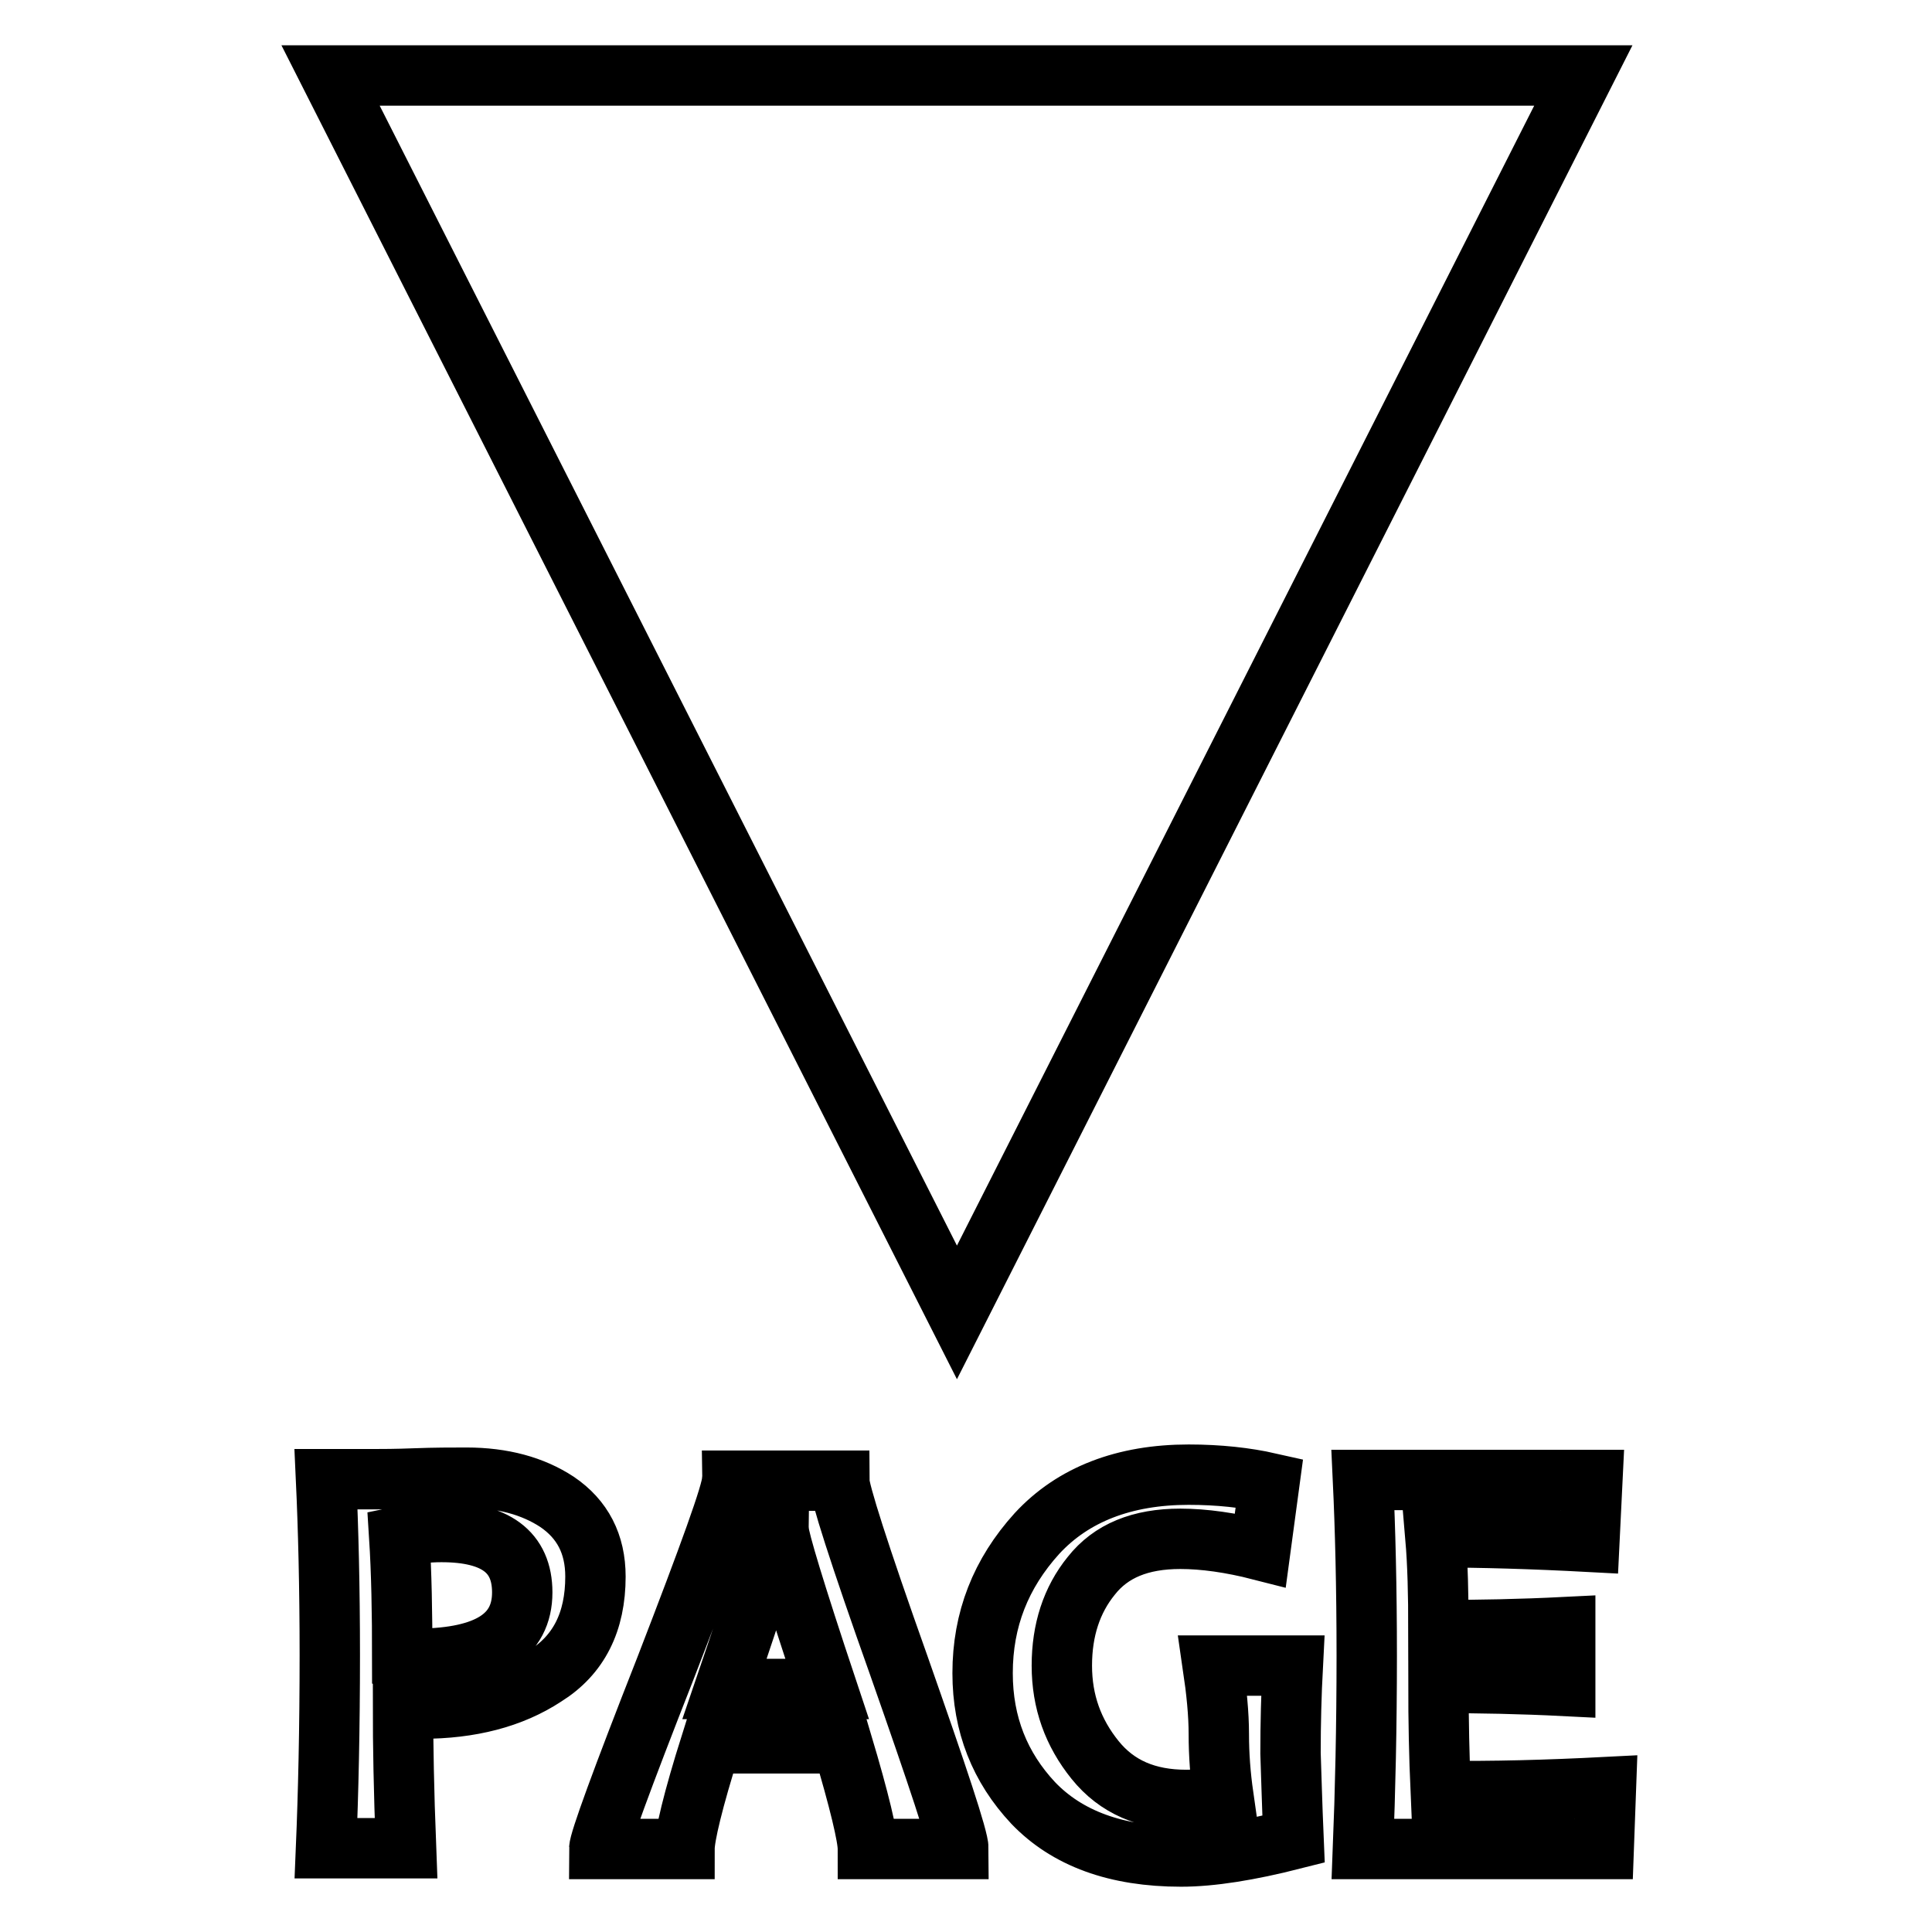
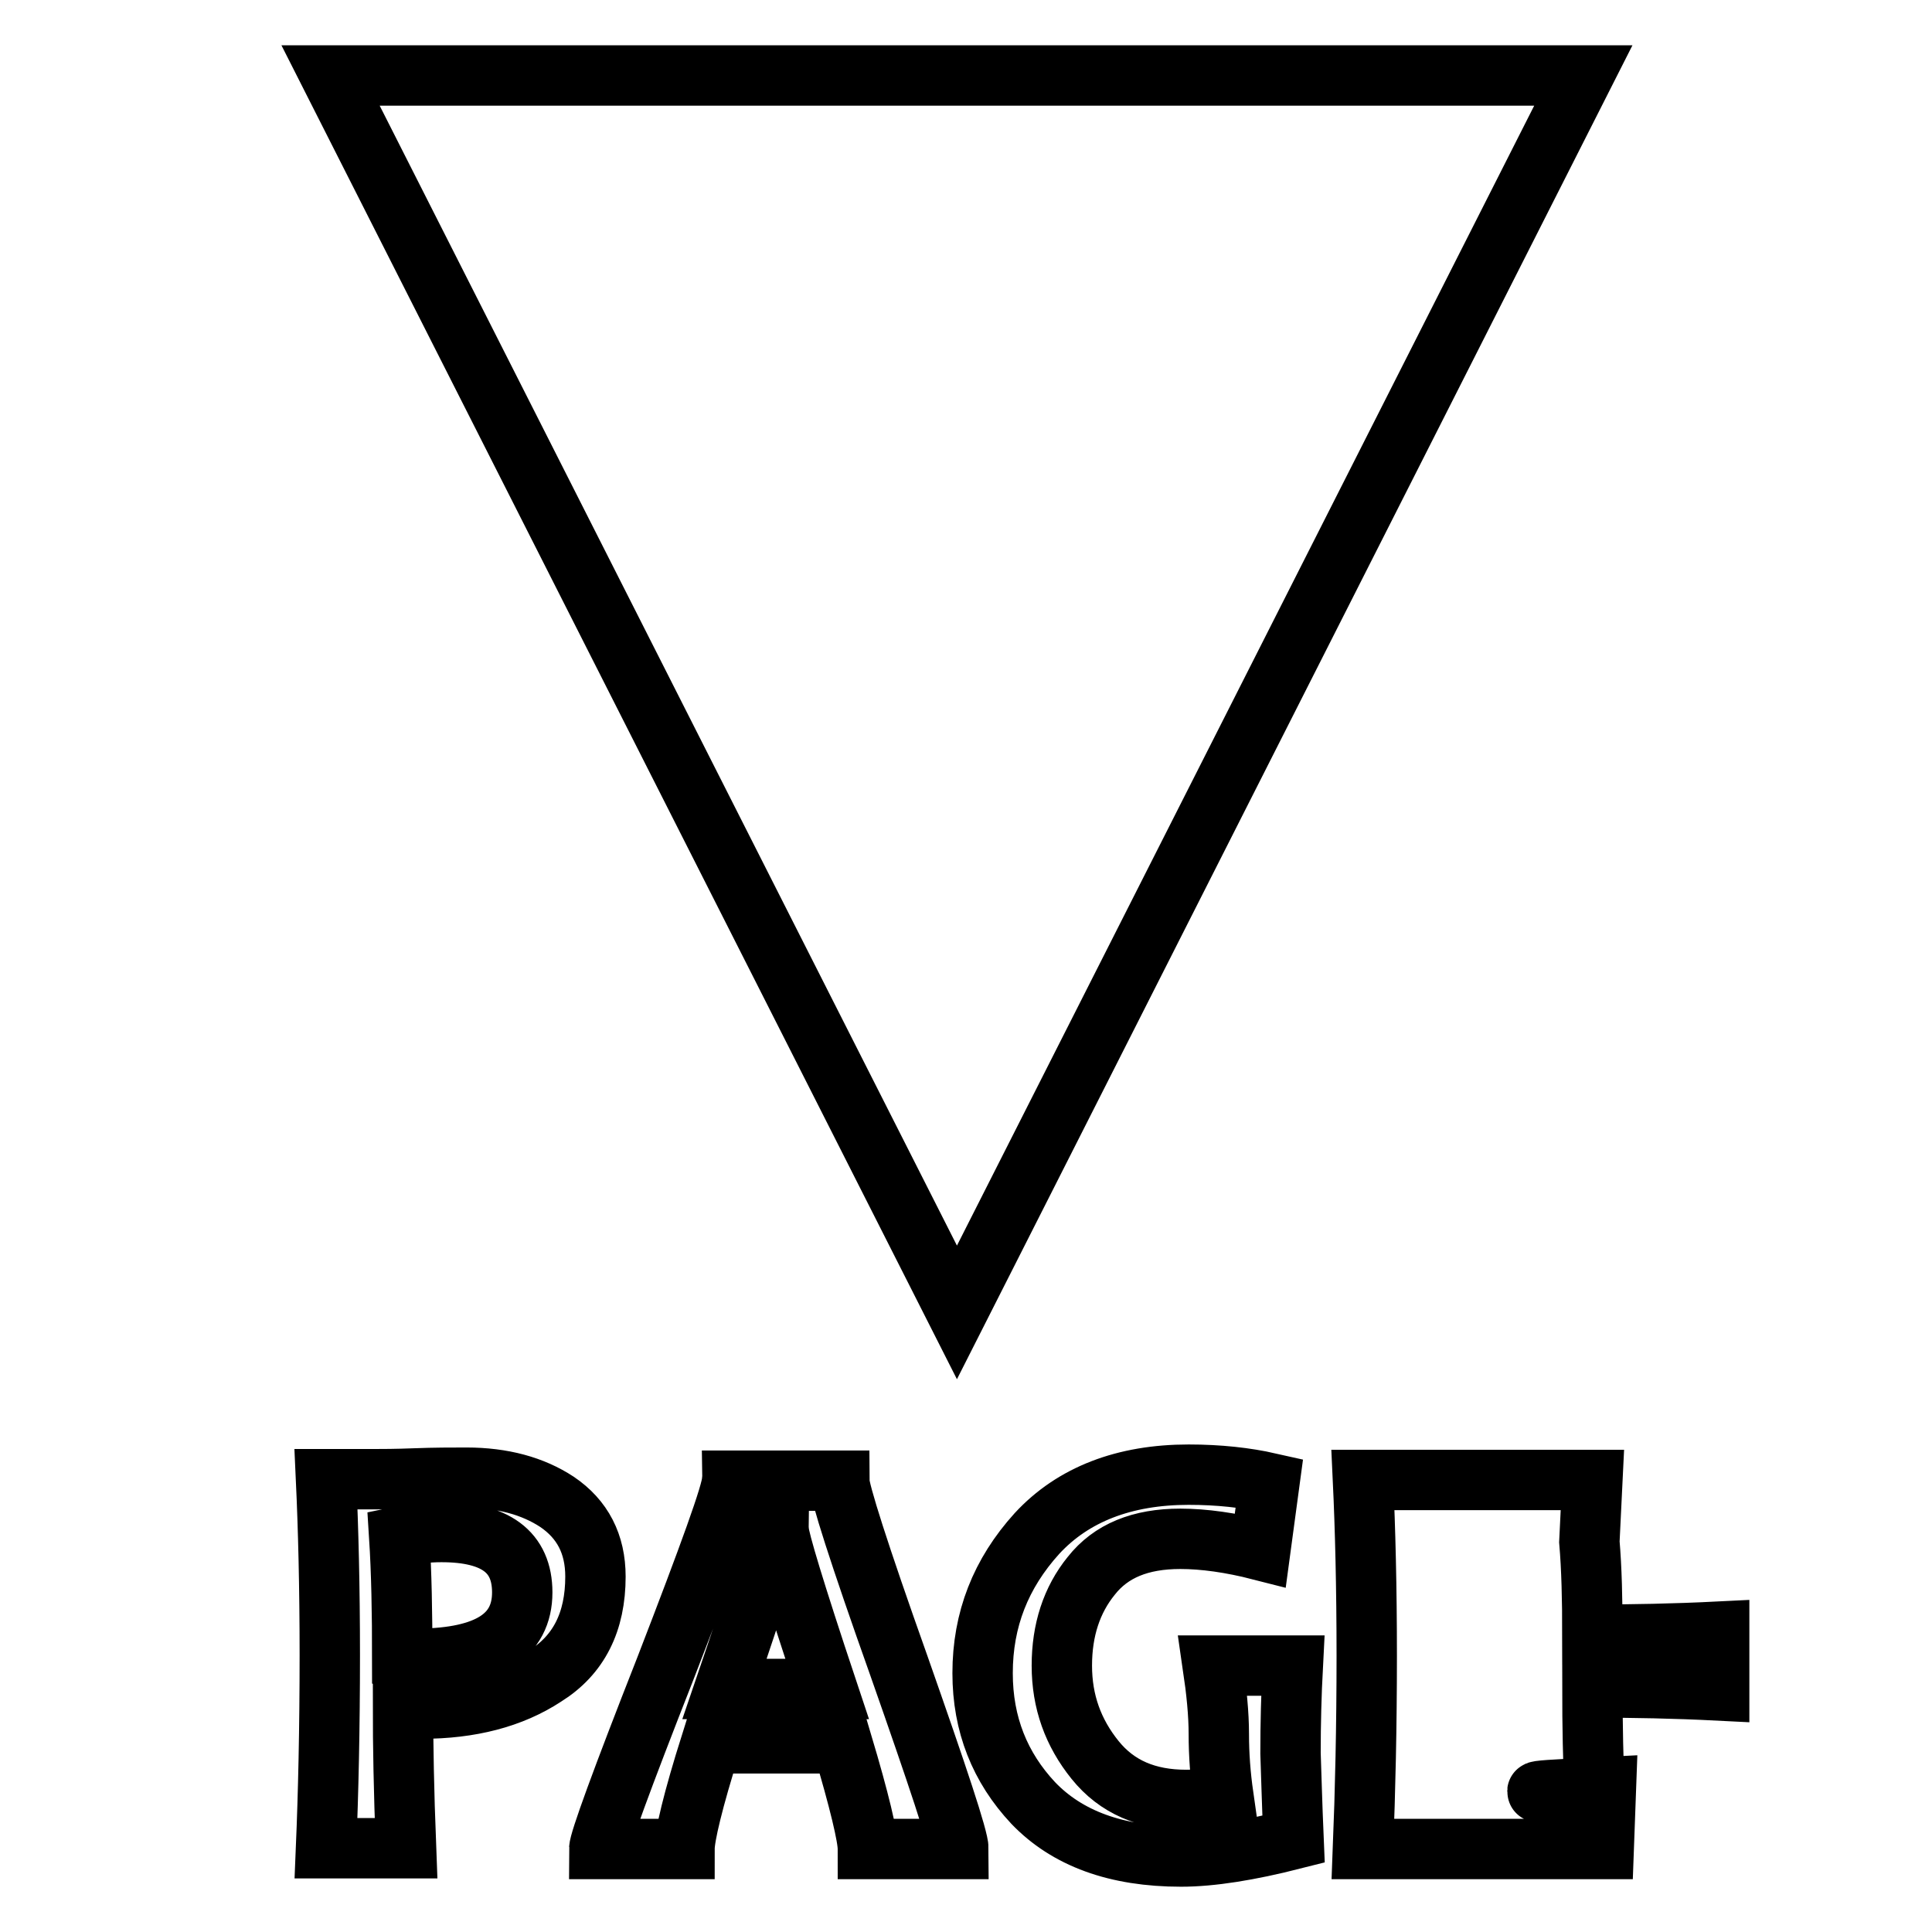
<svg xmlns="http://www.w3.org/2000/svg" version="1.1" x="0px" y="0px" viewBox="0 0 256 256" enable-background="new 0 0 256 256" xml:space="preserve">
  <g>
-     <path stroke-width="8" fill-opacity="0" stroke="#000000" d="M209.8,10l-83,163.9L43.8,10H209.8z M78.9,208.9c0,6-2.2,10.4-6.7,13.2c-4.4,2.9-9.9,4.3-16.3,4.3 c-1.2,0-2,0-2.5-0.1c0,4.7,0.1,10.9,0.4,18.6H43.2c0.3-7.2,0.5-15.8,0.5-25.6c0-9-0.2-16.8-0.5-23.3h6.5c0.9,0,2.7,0,5.3-0.1 c2.6-0.1,4.9-0.1,6.8-0.1c4.8,0,8.8,1.1,12,3.2C77.2,201.3,78.9,204.6,78.9,208.9z M69.2,211c0-5.4-3.6-8-10.7-8 c-1.8,0-3.7,0.2-5.6,0.6c0.3,4.7,0.4,10.1,0.4,16.1c0.6,0.1,1.4,0.1,2.2,0.1C64.6,219.7,69.2,216.8,69.2,211z M127,245h-12 c0-1.6-1.1-6.3-3.4-14H94.2c-2.4,7.6-3.5,12.3-3.5,14H79.4c0-1,2.9-9,8.8-24c5.8-15,8.8-23.3,8.8-24.8h14.2c0,1.4,2.6,9.6,7.9,24.5 C124.3,235.5,127,243.6,127,245L127,245z M109.6,223.8c-4.3-12.9-6.4-19.9-6.4-20.9h-0.6c0,1-2.2,8-6.6,20.9H109.6z M171.4,243.7 c-5.9,1.5-10.9,2.3-14.9,2.3c-8.6,0-15.1-2.4-19.6-7.1c-4.4-4.7-6.7-10.4-6.7-17.2c0-7.1,2.4-13.2,7.2-18.5 c4.8-5.2,11.6-7.8,20.1-7.8c4,0,7.6,0.4,10.7,1.1l-1.2,8.9c-3.9-1-7.5-1.5-10.6-1.5c-5.3,0-9.2,1.6-11.8,4.9 c-2.6,3.2-3.9,7.2-3.9,11.9c0,4.8,1.5,8.9,4.4,12.5s6.9,5.3,12.1,5.3c1.4,0,3.1-0.2,4.9-0.5c-0.4-2.8-0.6-5.5-0.6-8.2 c0-2.7-0.3-5.7-0.8-9.1h10.6c-0.2,3.8-0.3,7.7-0.3,11.6C171.1,235.1,171.2,239,171.4,243.7L171.4,243.7z M212.8,236.8l-0.3,8.2 h-31.9c0.3-7.6,0.5-16.1,0.5-25.6c0-9.1-0.2-16.9-0.5-23.3H211l-0.4,8.2c-7.5-0.4-14.3-0.6-20.4-0.6c0.3,3.5,0.4,7.6,0.4,12.3 c5.2,0,10.8-0.1,16.8-0.4v7.8c-5.9-0.3-11.4-0.4-16.8-0.4c0,5.1,0.1,9.8,0.3,14.3C197.7,237.4,205,237.2,212.8,236.8L212.8,236.8z" />
+     <path stroke-width="8" fill-opacity="0" stroke="#000000" d="M209.8,10l-83,163.9L43.8,10H209.8z M78.9,208.9c0,6-2.2,10.4-6.7,13.2c-4.4,2.9-9.9,4.3-16.3,4.3 c-1.2,0-2,0-2.5-0.1c0,4.7,0.1,10.9,0.4,18.6H43.2c0.3-7.2,0.5-15.8,0.5-25.6c0-9-0.2-16.8-0.5-23.3h6.5c0.9,0,2.7,0,5.3-0.1 c2.6-0.1,4.9-0.1,6.8-0.1c4.8,0,8.8,1.1,12,3.2C77.2,201.3,78.9,204.6,78.9,208.9z M69.2,211c0-5.4-3.6-8-10.7-8 c-1.8,0-3.7,0.2-5.6,0.6c0.3,4.7,0.4,10.1,0.4,16.1c0.6,0.1,1.4,0.1,2.2,0.1C64.6,219.7,69.2,216.8,69.2,211z M127,245h-12 c0-1.6-1.1-6.3-3.4-14H94.2c-2.4,7.6-3.5,12.3-3.5,14H79.4c0-1,2.9-9,8.8-24c5.8-15,8.8-23.3,8.8-24.8h14.2c0,1.4,2.6,9.6,7.9,24.5 C124.3,235.5,127,243.6,127,245L127,245z M109.6,223.8c-4.3-12.9-6.4-19.9-6.4-20.9h-0.6c0,1-2.2,8-6.6,20.9H109.6z M171.4,243.7 c-5.9,1.5-10.9,2.3-14.9,2.3c-8.6,0-15.1-2.4-19.6-7.1c-4.4-4.7-6.7-10.4-6.7-17.2c0-7.1,2.4-13.2,7.2-18.5 c4.8-5.2,11.6-7.8,20.1-7.8c4,0,7.6,0.4,10.7,1.1l-1.2,8.9c-3.9-1-7.5-1.5-10.6-1.5c-5.3,0-9.2,1.6-11.8,4.9 c-2.6,3.2-3.9,7.2-3.9,11.9c0,4.8,1.5,8.9,4.4,12.5s6.9,5.3,12.1,5.3c1.4,0,3.1-0.2,4.9-0.5c-0.4-2.8-0.6-5.5-0.6-8.2 c0-2.7-0.3-5.7-0.8-9.1h10.6c-0.2,3.8-0.3,7.7-0.3,11.6C171.1,235.1,171.2,239,171.4,243.7L171.4,243.7z M212.8,236.8l-0.3,8.2 h-31.9c0.3-7.6,0.5-16.1,0.5-25.6c0-9.1-0.2-16.9-0.5-23.3H211l-0.4,8.2c0.3,3.5,0.4,7.6,0.4,12.3 c5.2,0,10.8-0.1,16.8-0.4v7.8c-5.9-0.3-11.4-0.4-16.8-0.4c0,5.1,0.1,9.8,0.3,14.3C197.7,237.4,205,237.2,212.8,236.8L212.8,236.8z" />
  </g>
</svg>